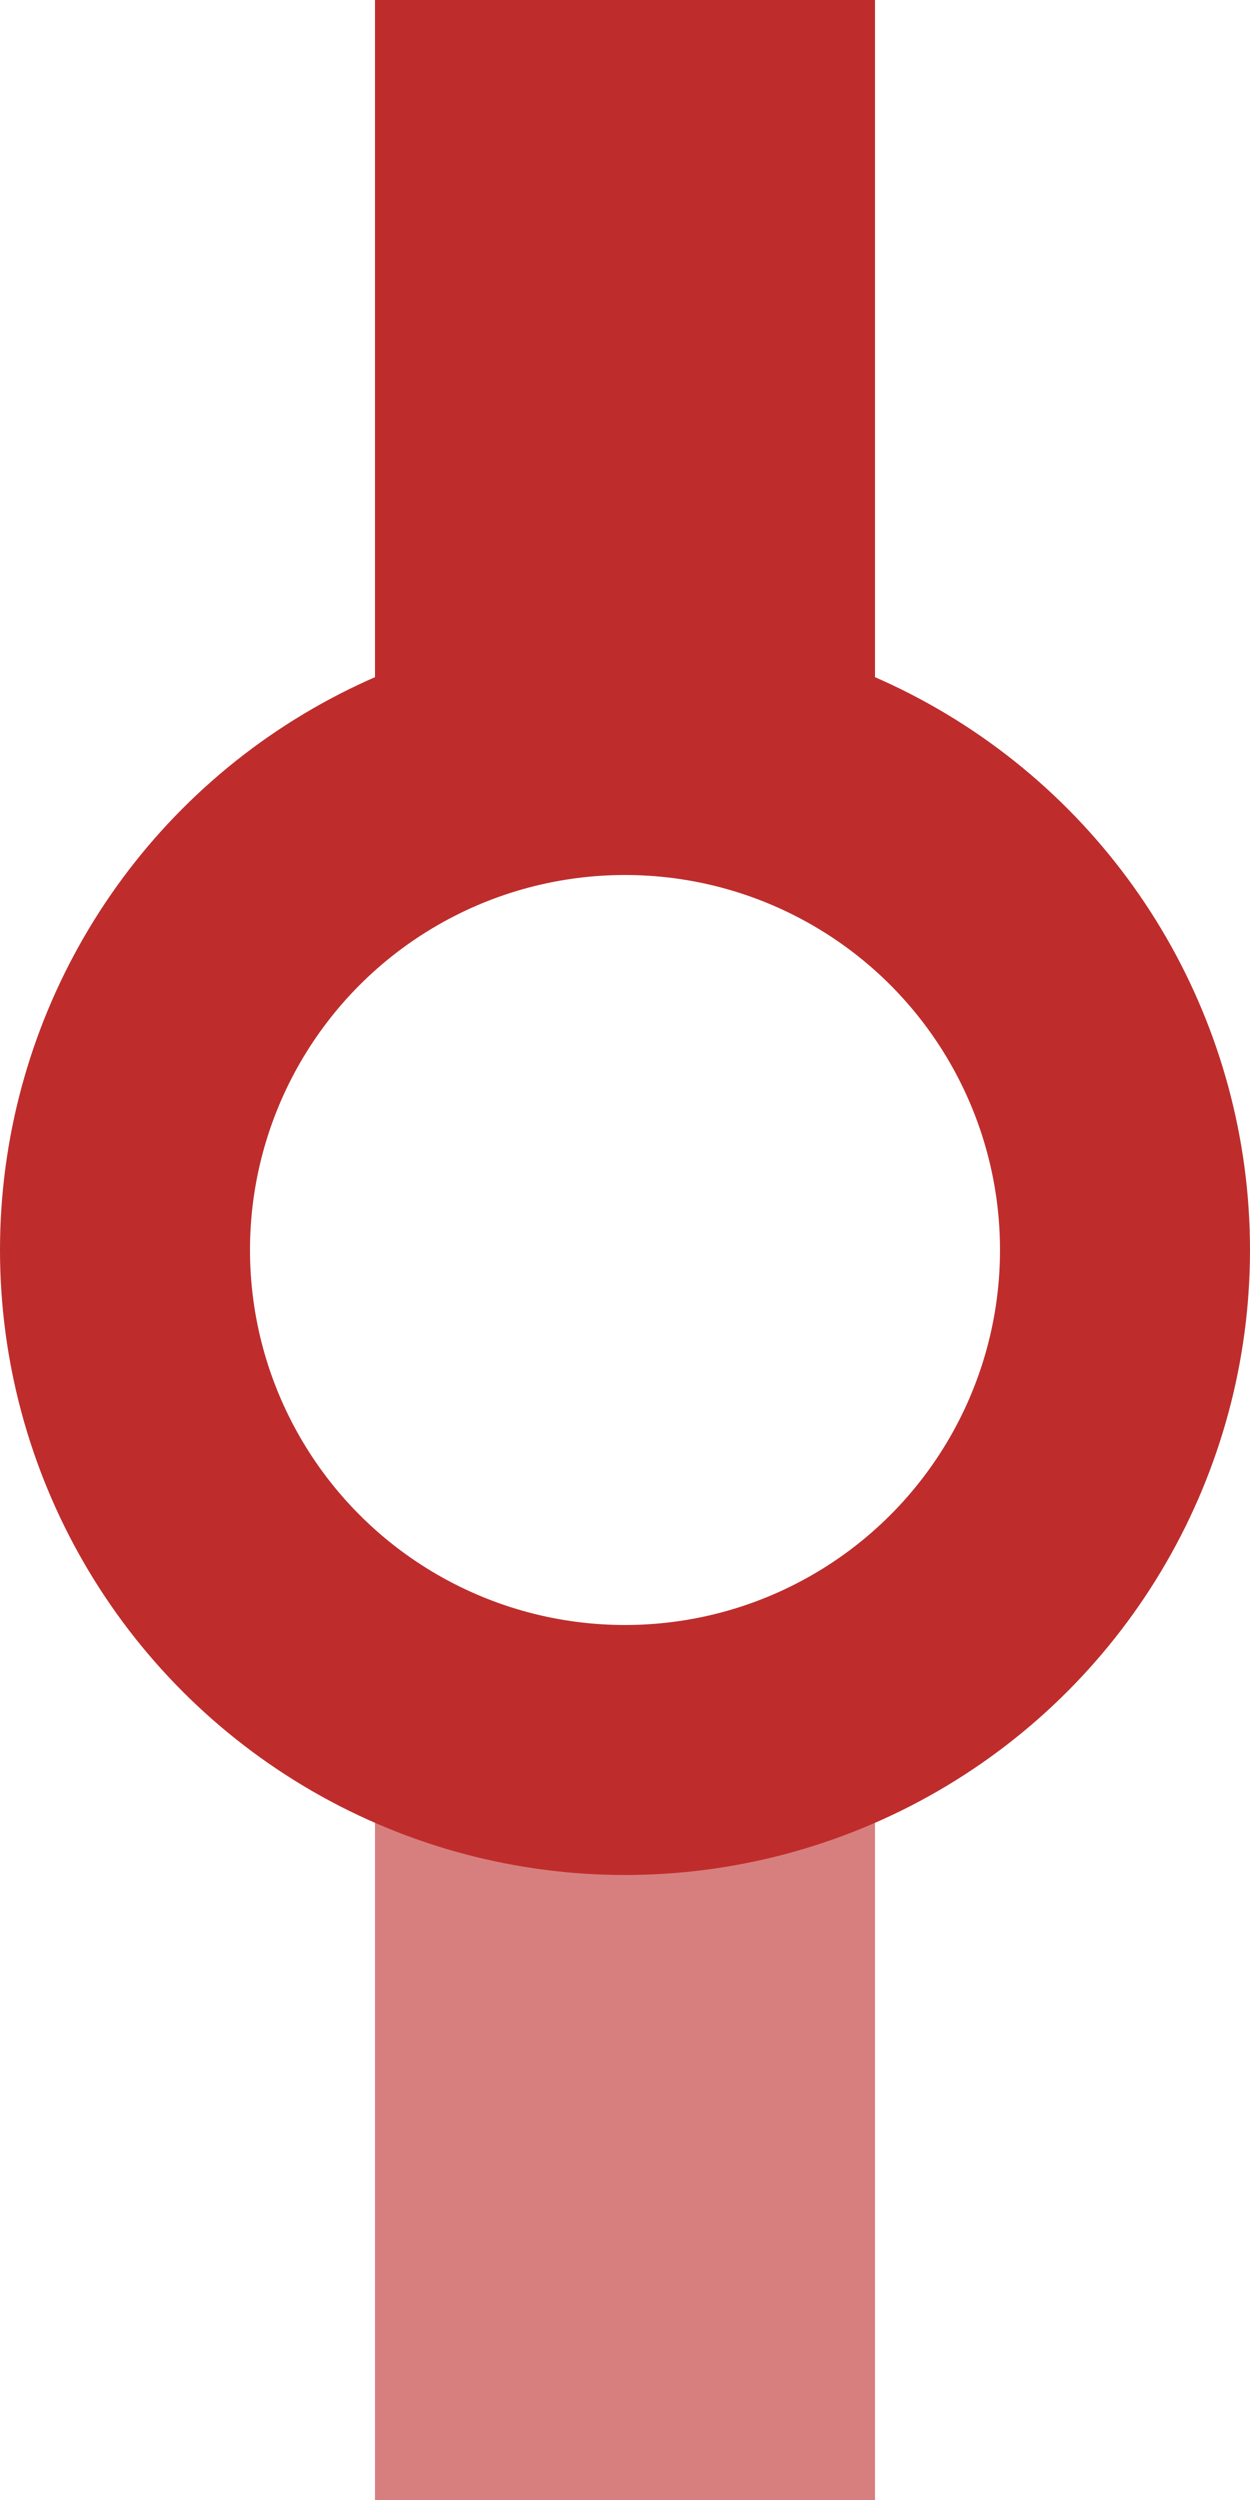
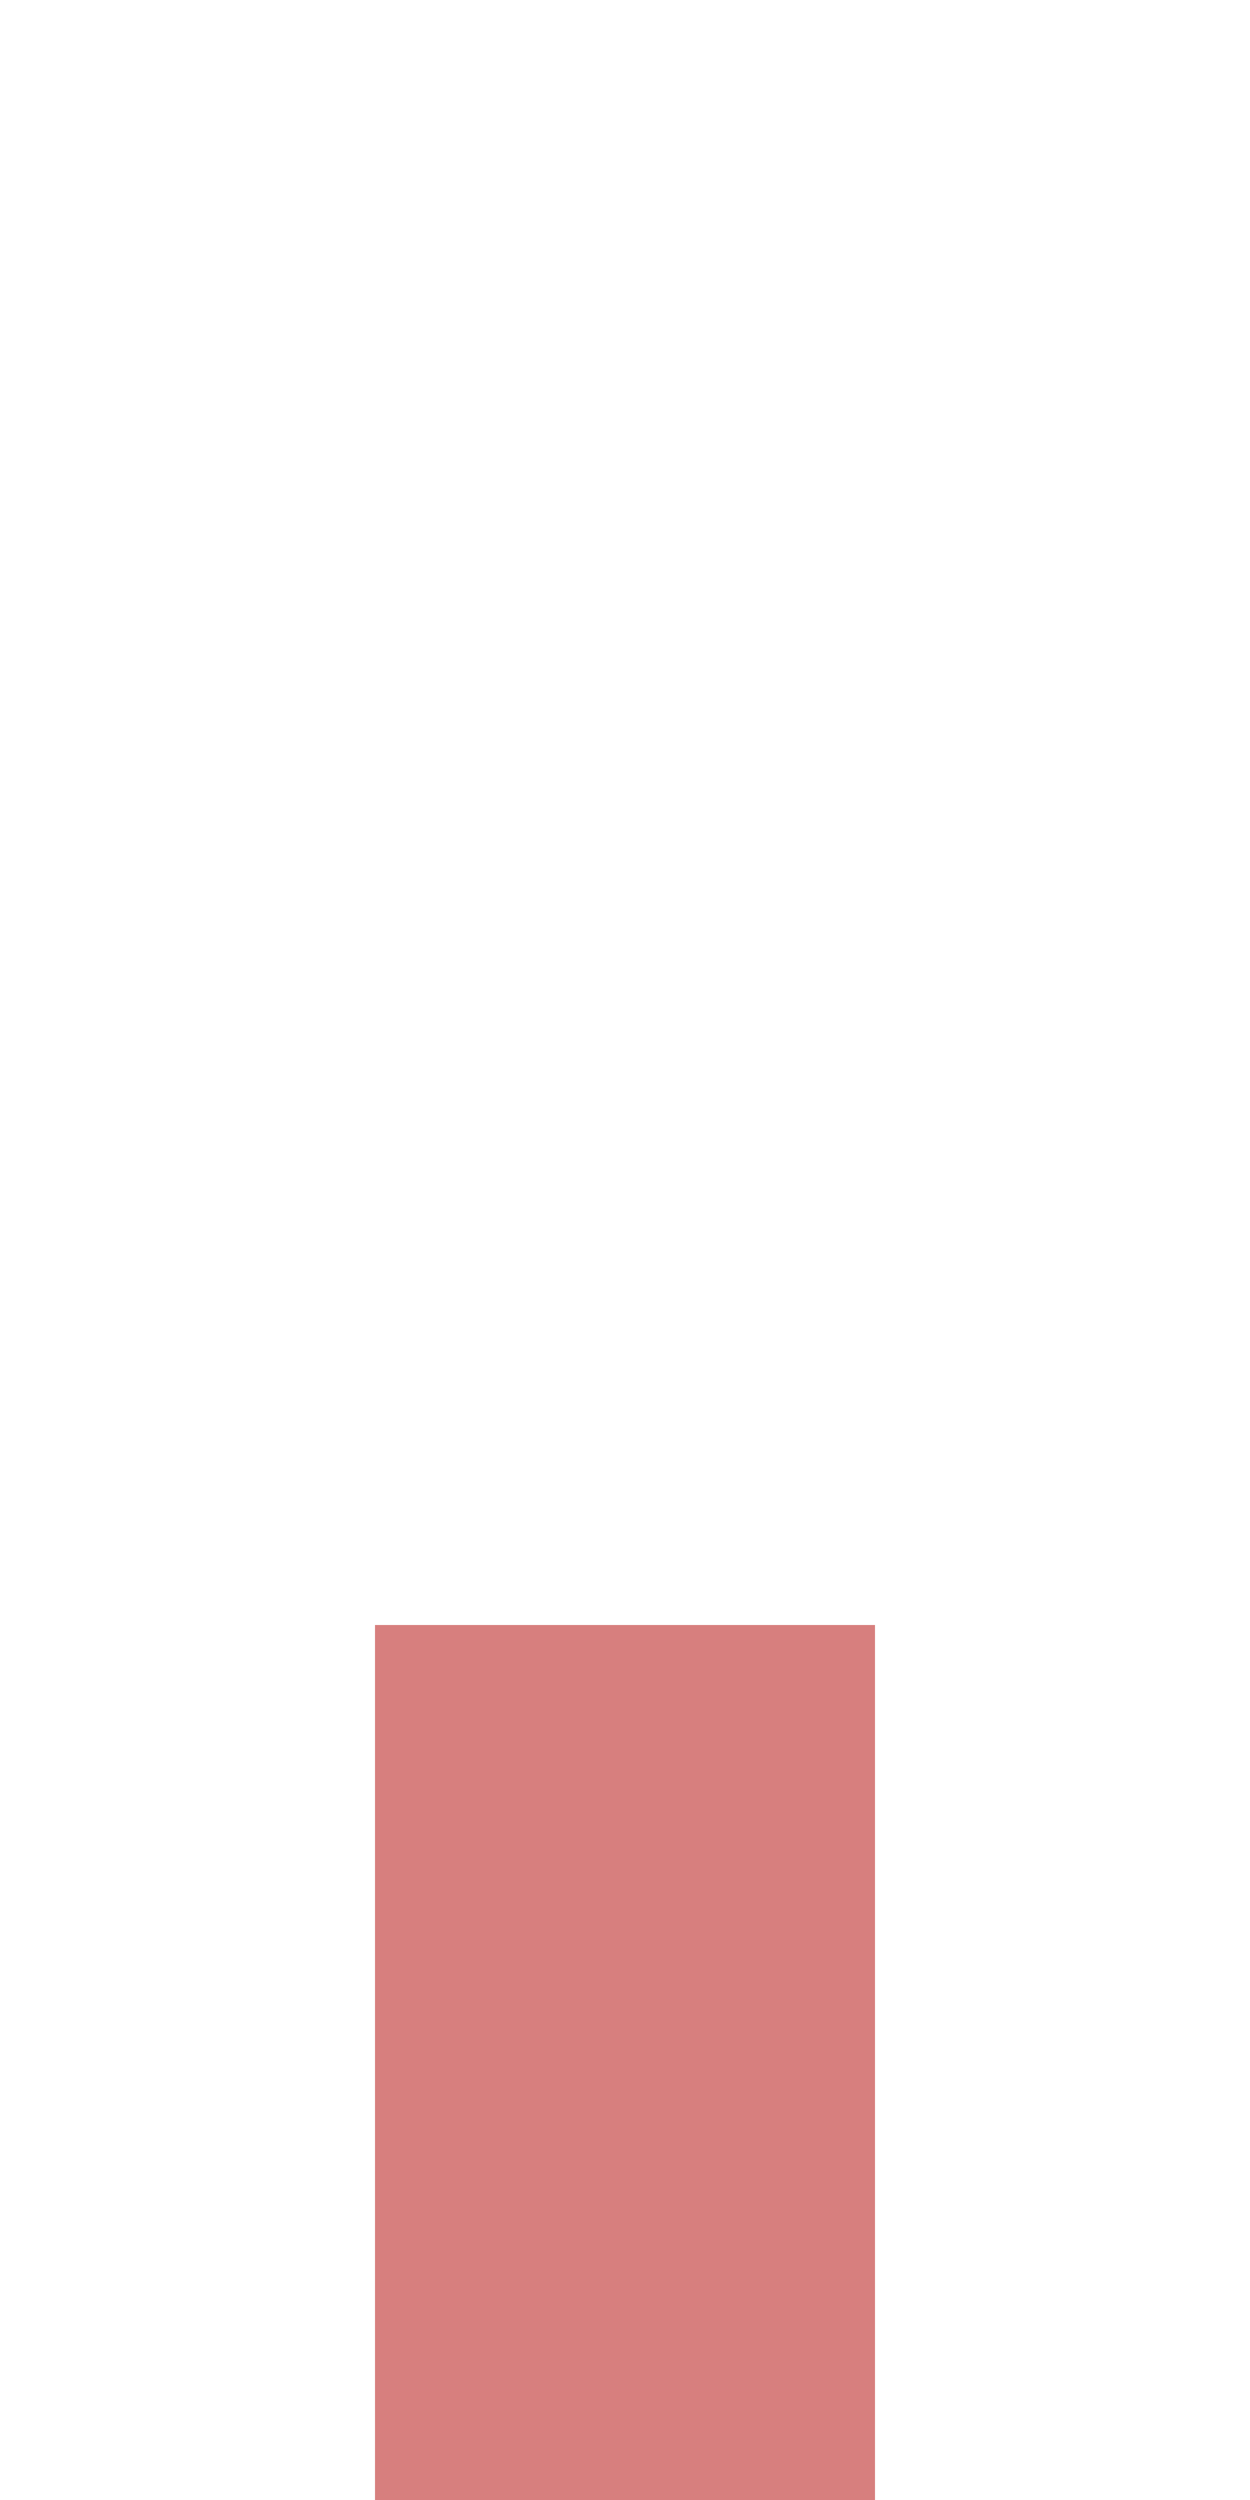
<svg xmlns="http://www.w3.org/2000/svg" width="250" height="500">
  <title>dKDSTxe</title>
  <g style="stroke:#D77F7E; stroke-width:100; fill:none;">
    <path d="M 125,325 V500" />
  </g>
  <g style="stroke:#BE2D2C; stroke-width:100; fill:none;">
-     <path d="M 125,0 V175" />
-   </g>
+     </g>
  <g stroke="#BE2D2C" stroke-width="50" fill="none">
-     <circle cx="125" cy="250" r="100" />
-   </g>
+     </g>
</svg>